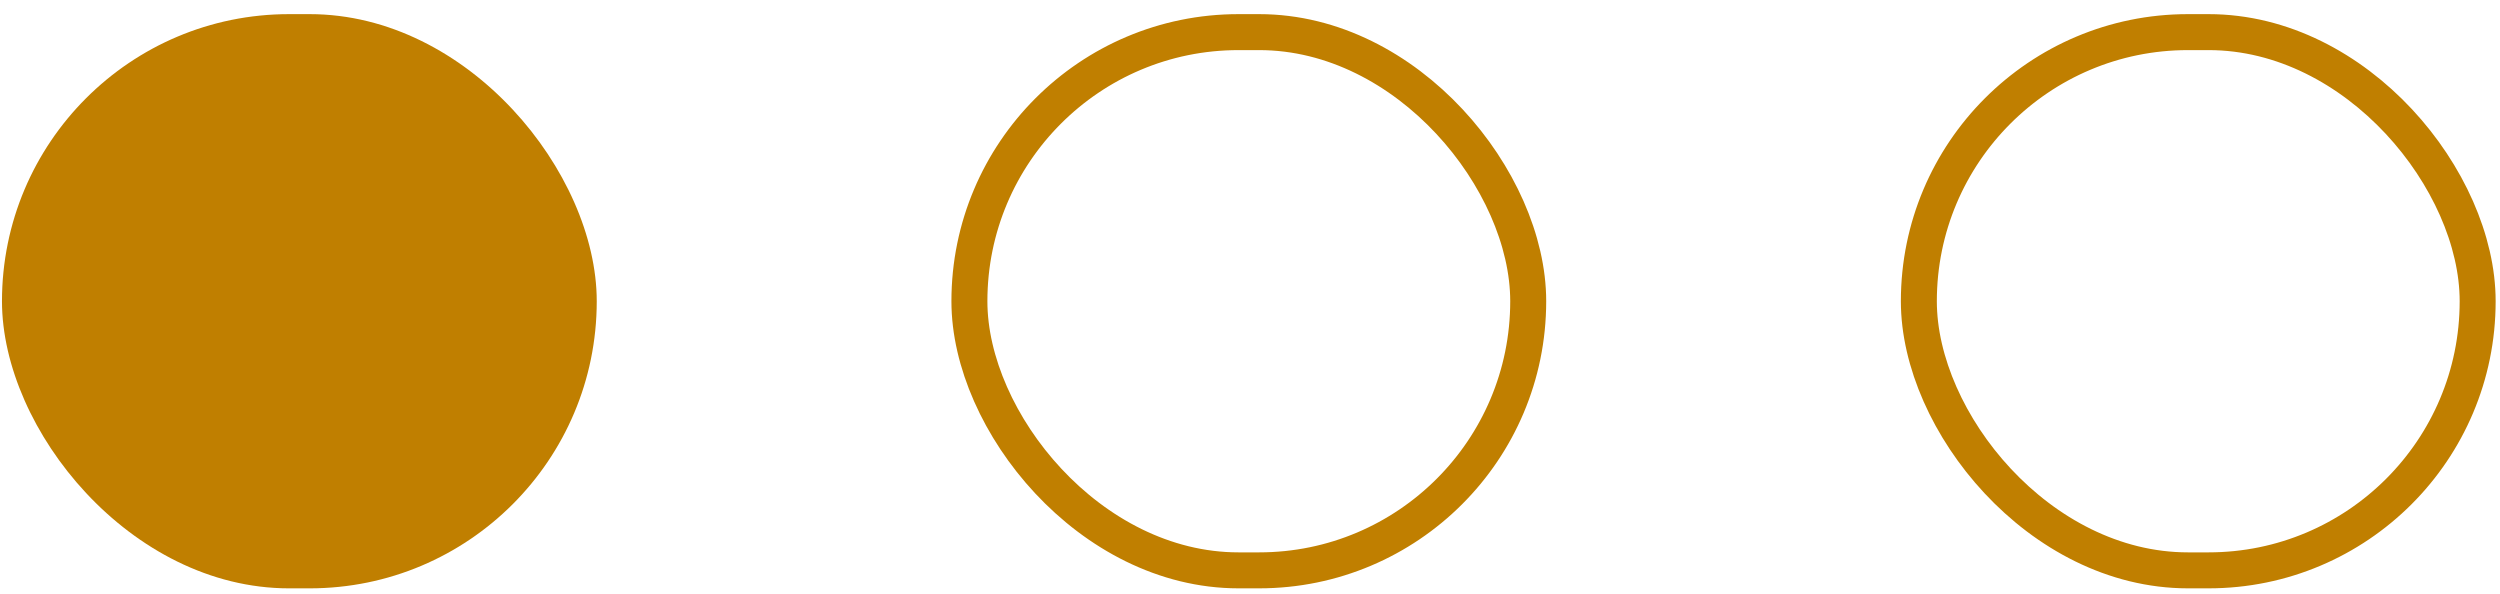
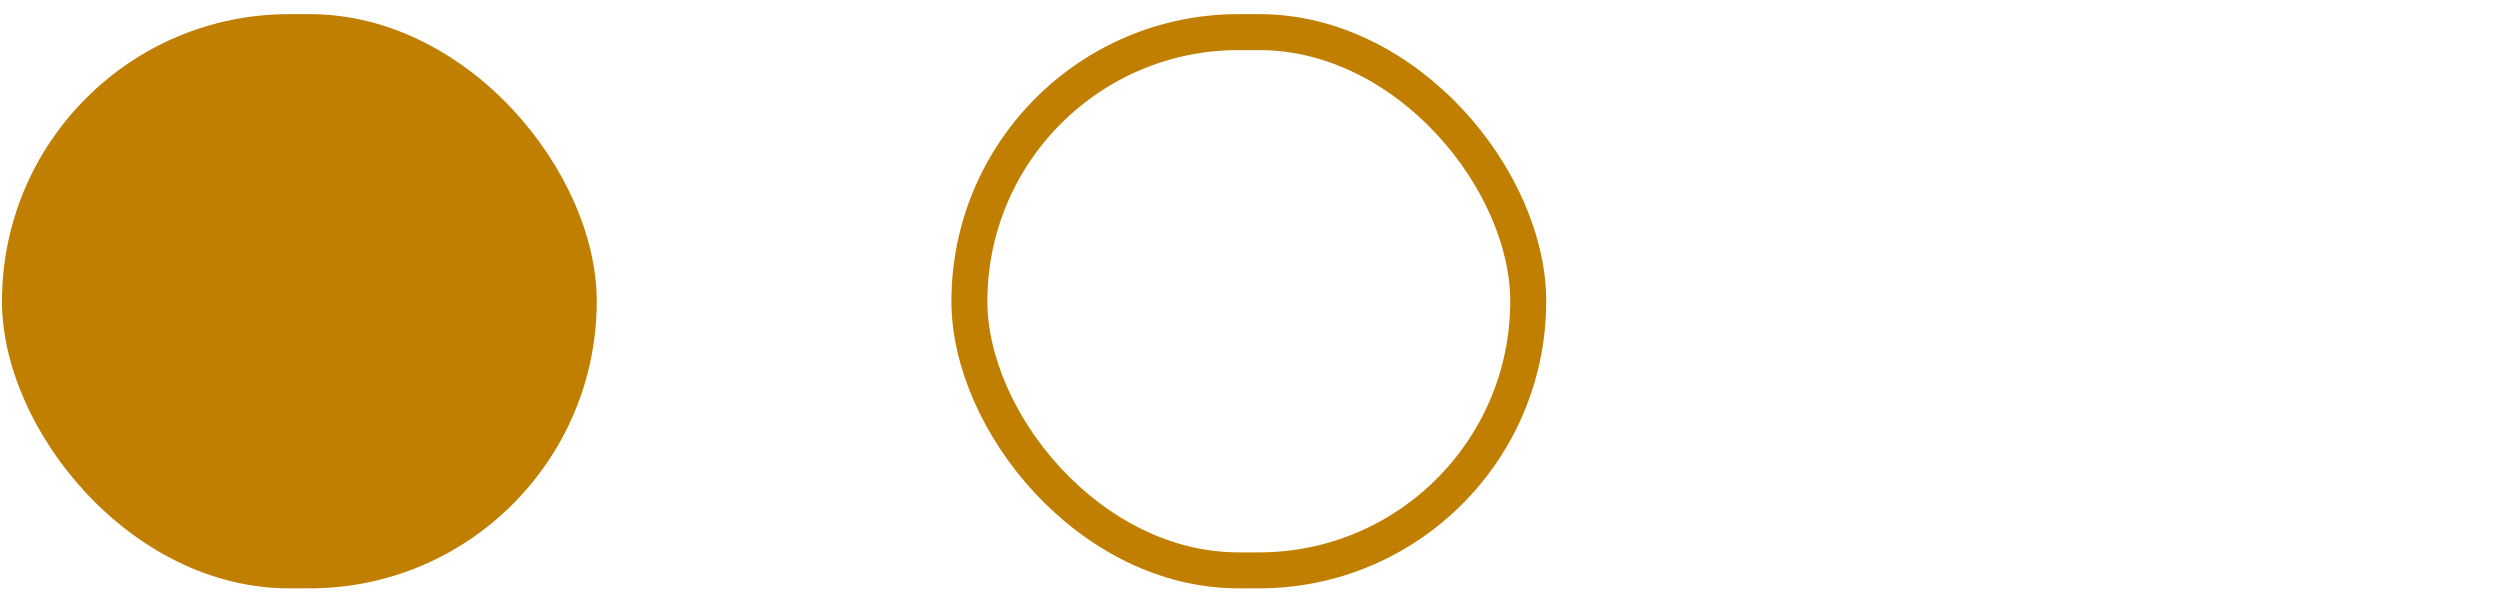
<svg xmlns="http://www.w3.org/2000/svg" width="139" height="33" viewBox="0 0 139 33" fill="none">
  <rect x="0.11" y="0.786" width="33.069" height="31.926" rx="15.963" fill="#C07F00" />
  <rect x="53.899" y="1.786" width="31.07" height="29.926" rx="14.963" stroke="#C07F00" stroke-width="2" />
-   <rect x="106.688" y="1.786" width="31.07" height="29.926" rx="14.963" stroke="#C07F00" stroke-width="2" />
</svg>